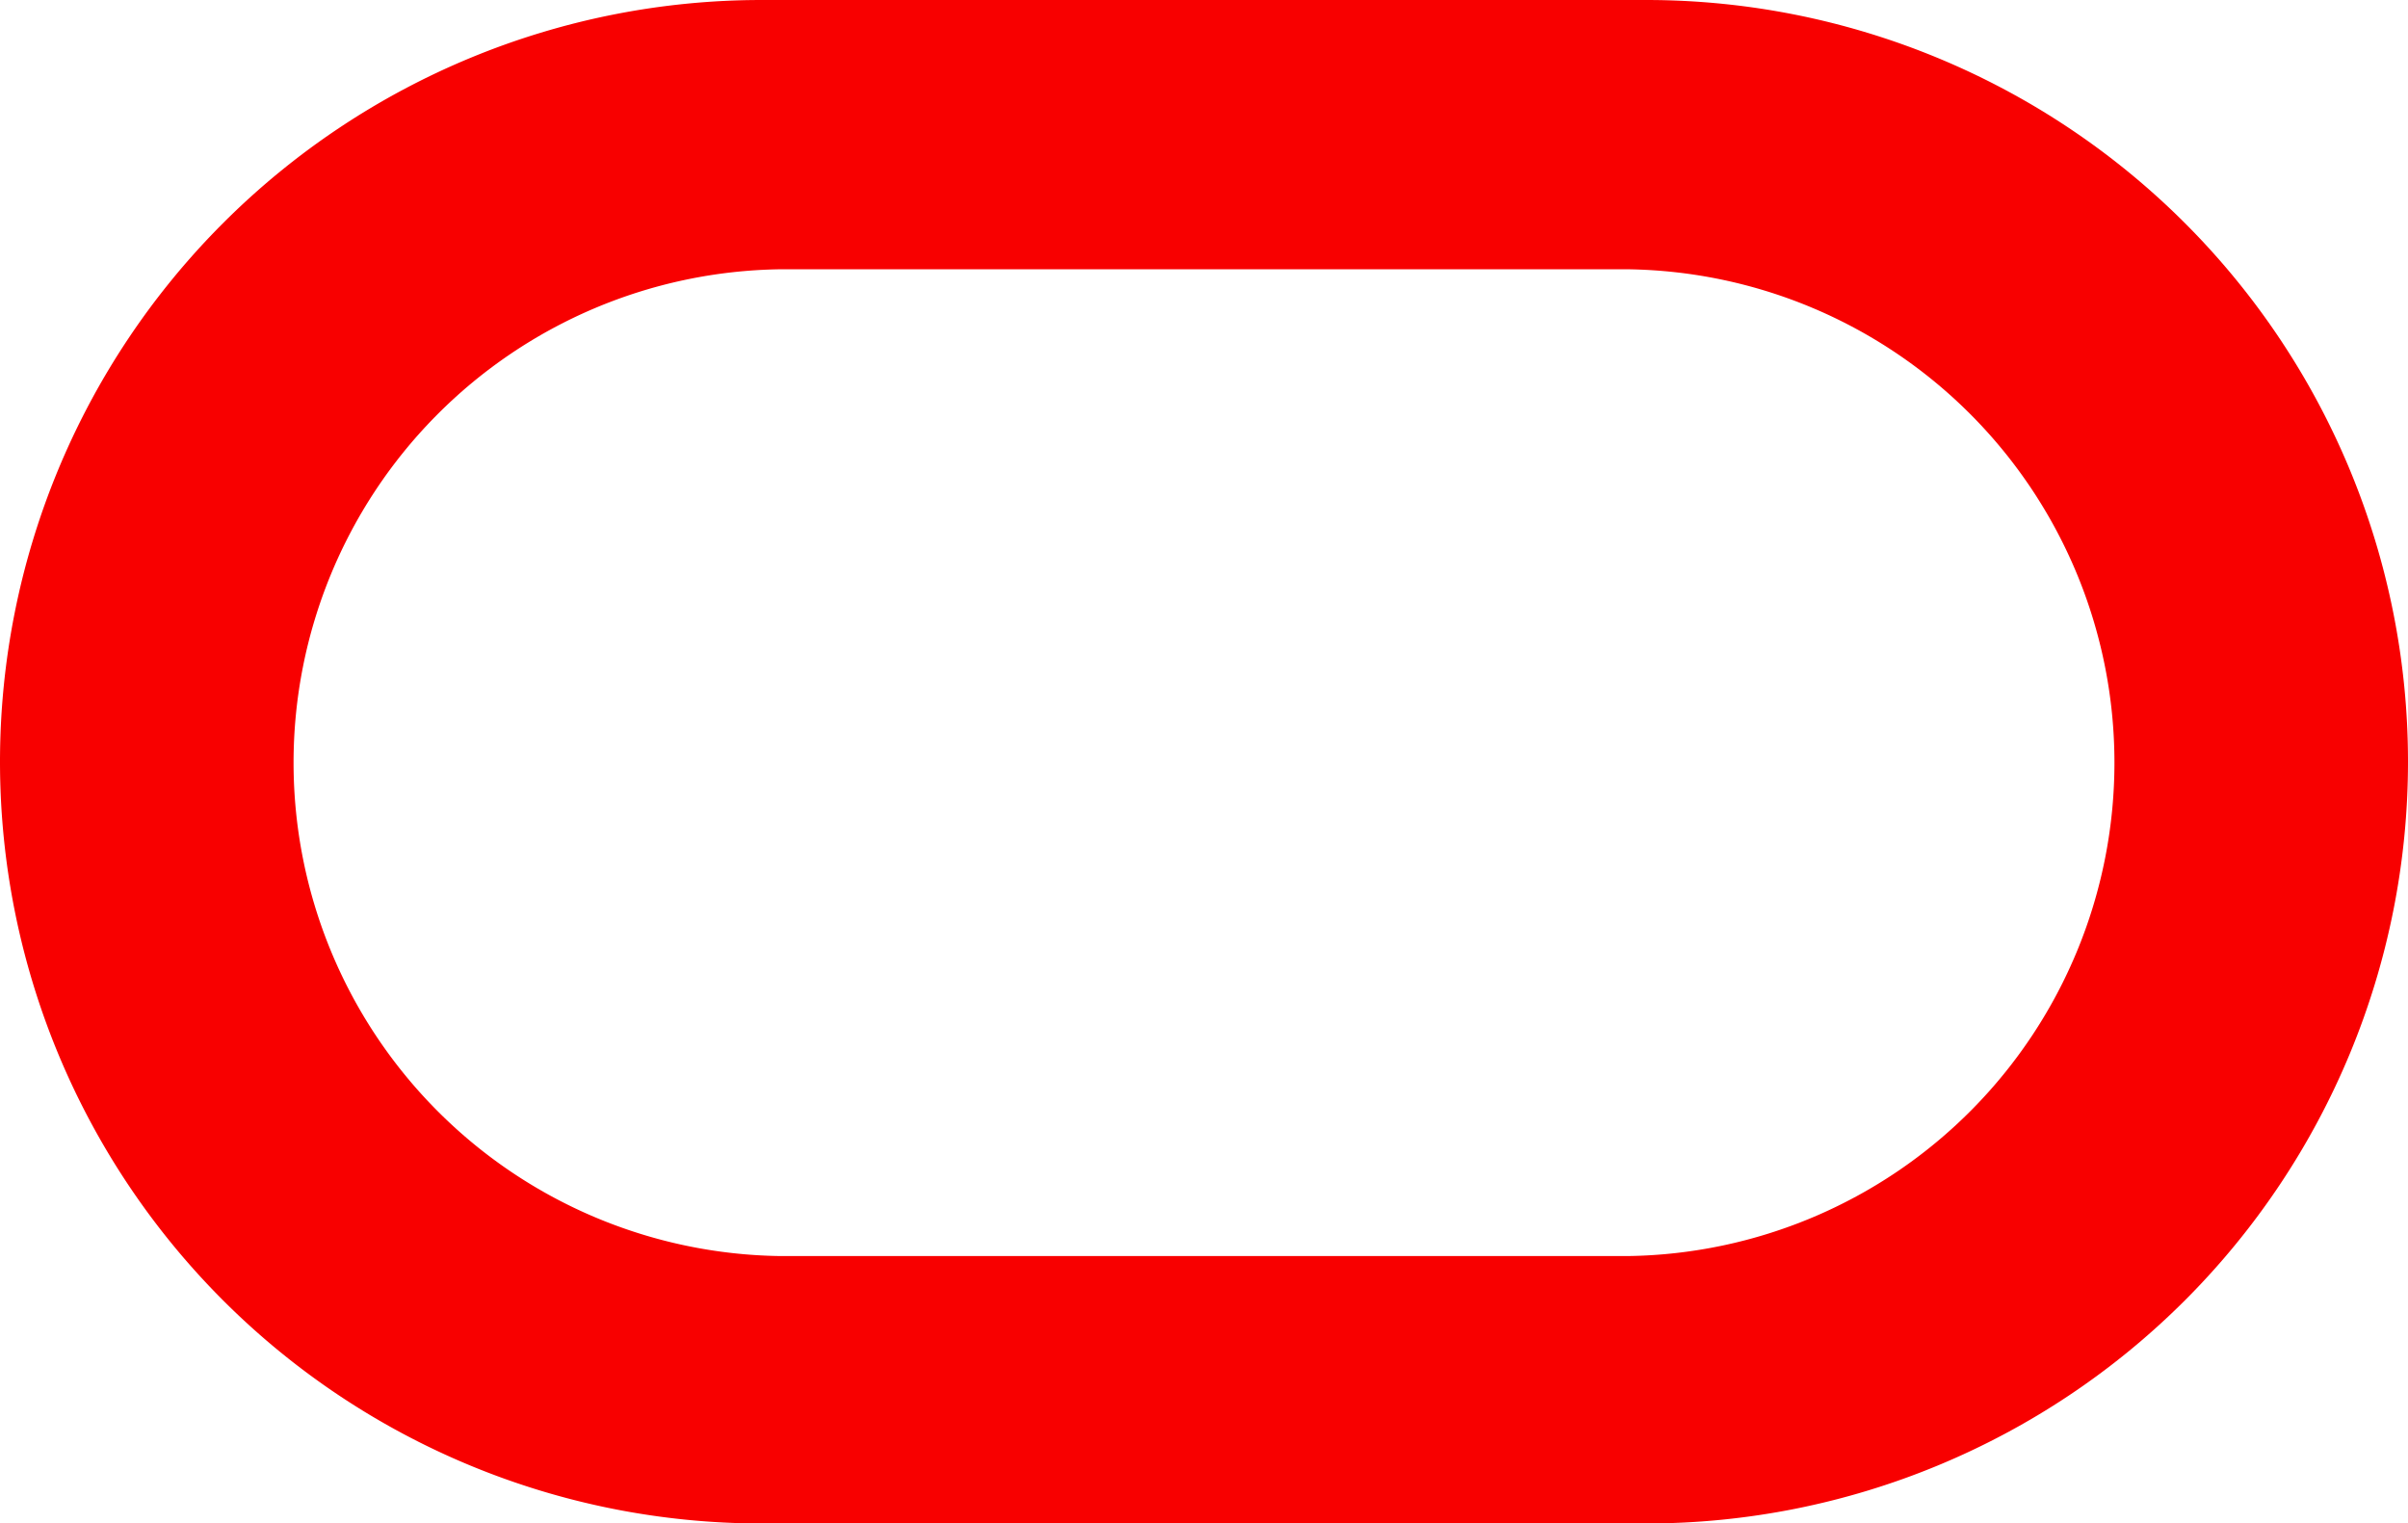
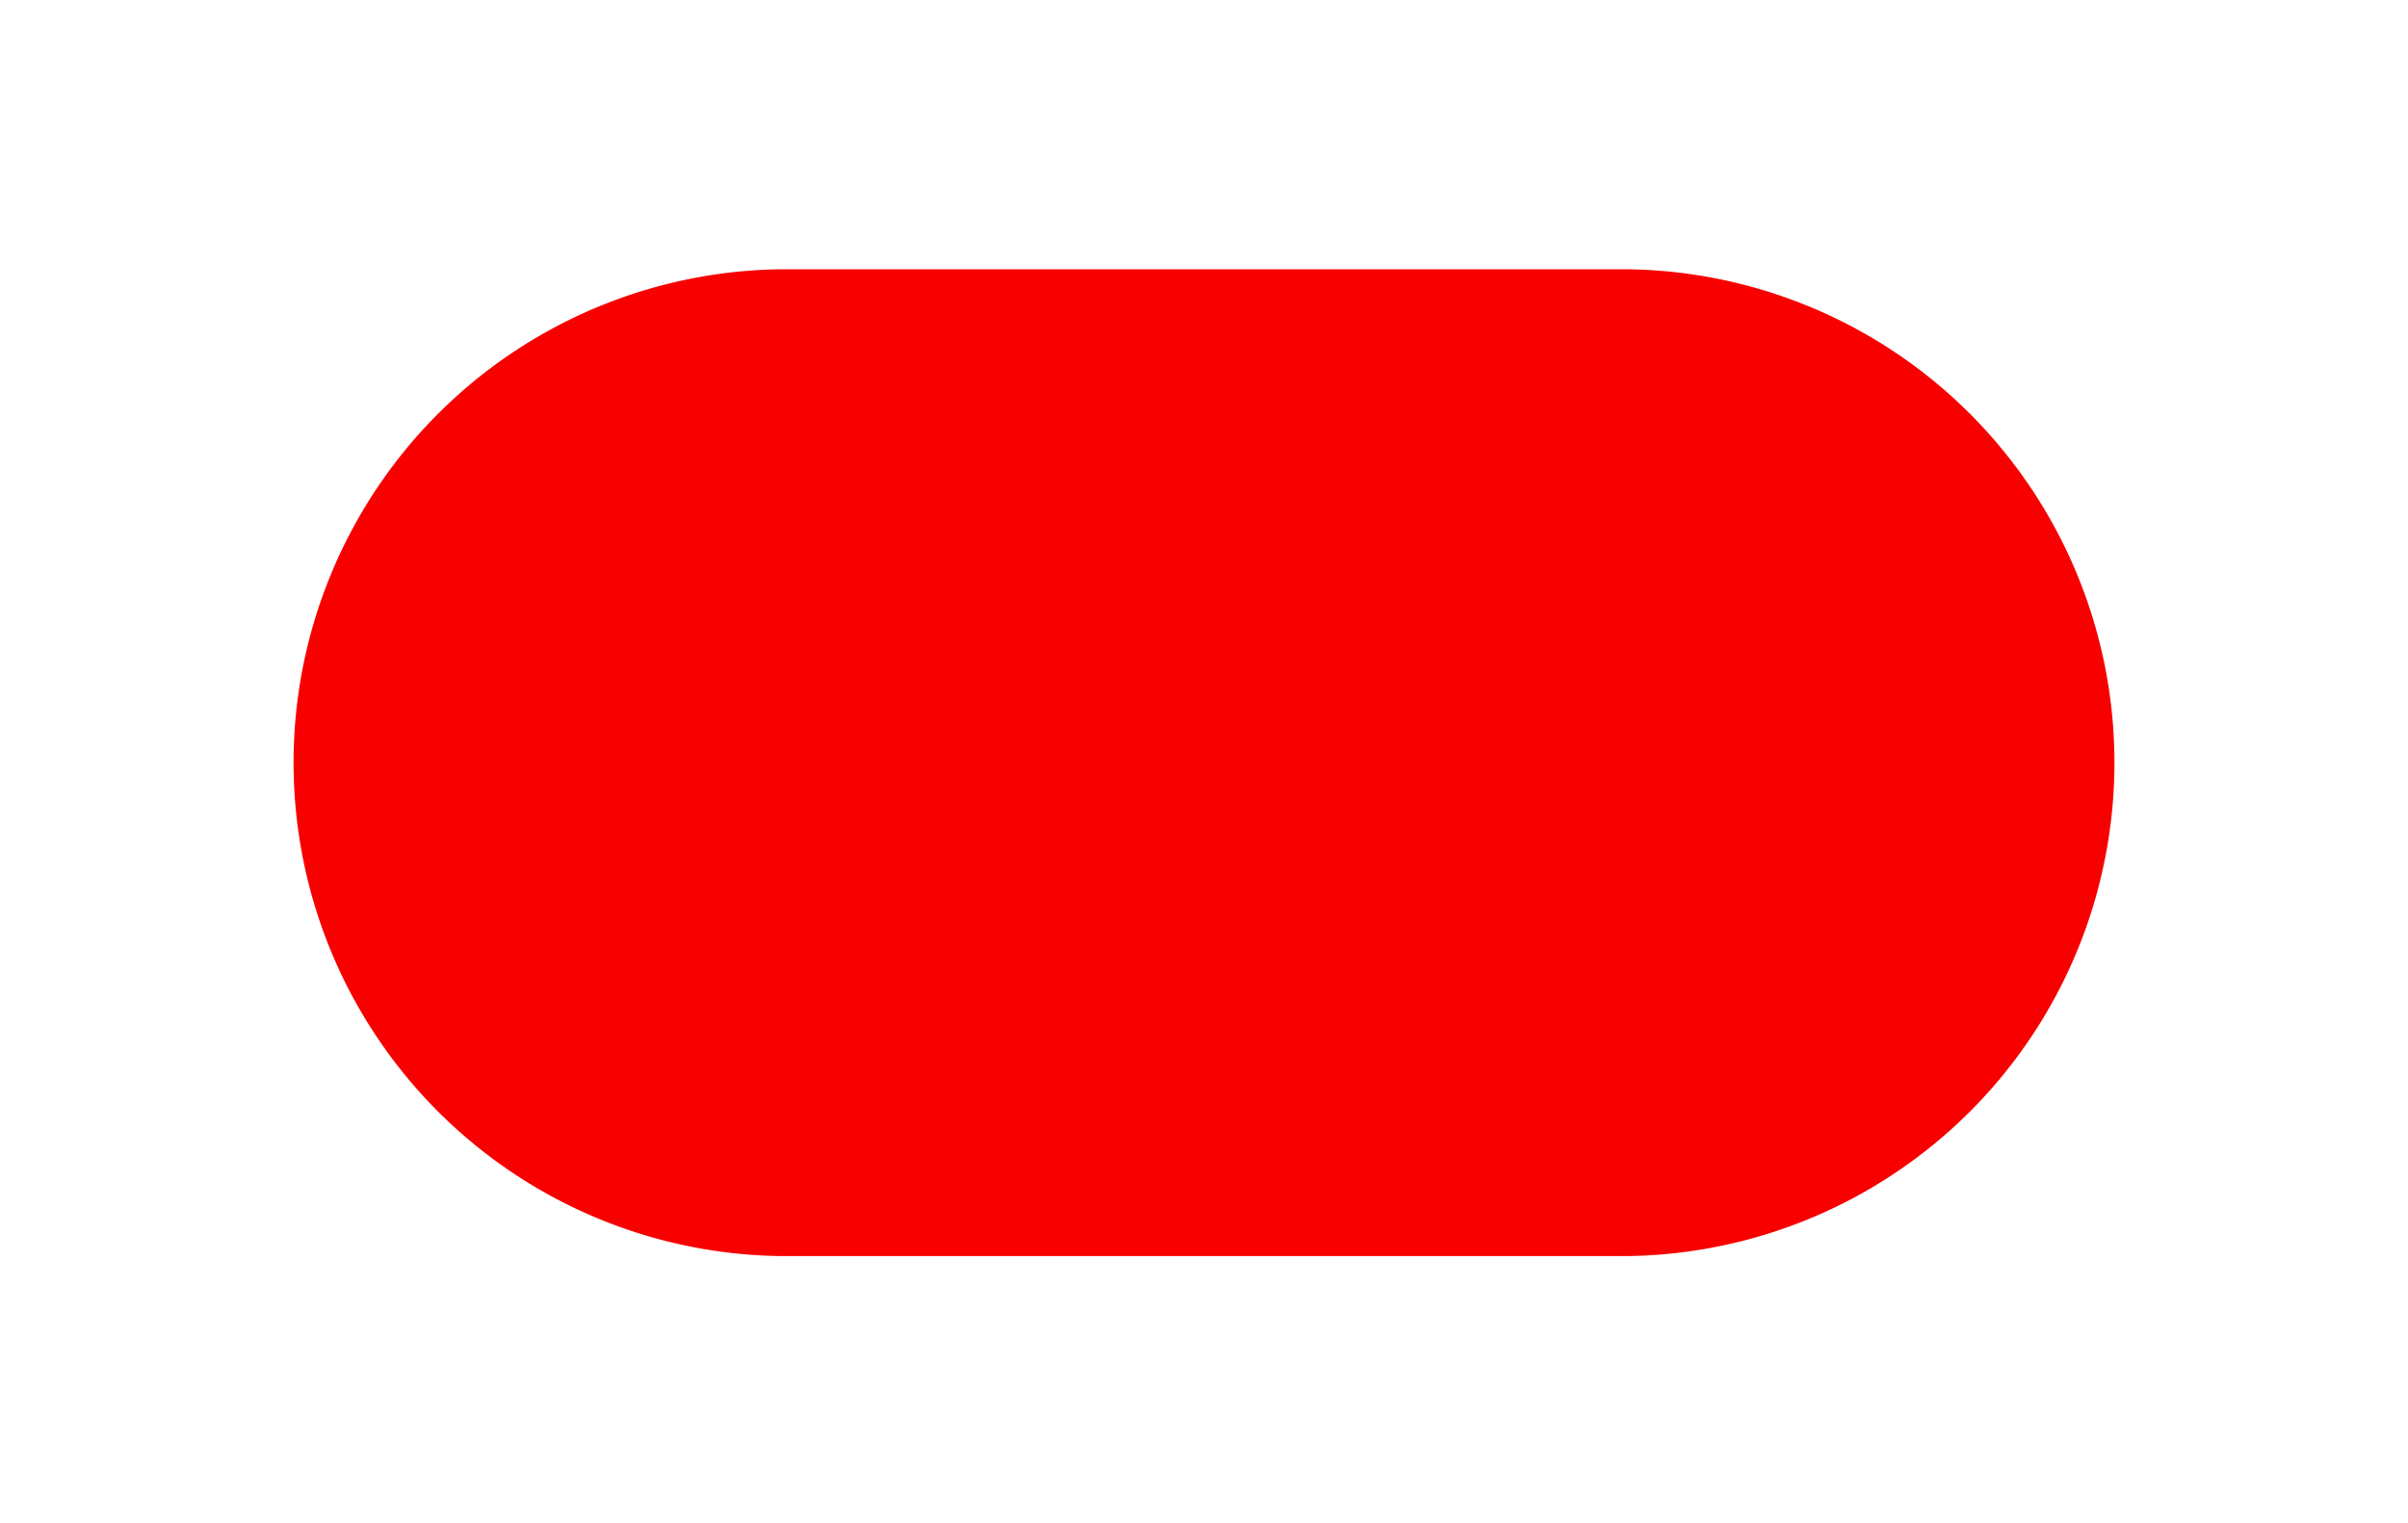
<svg xmlns="http://www.w3.org/2000/svg" id="Layer_1" data-name="Layer 1" viewBox="0 0 323.05 204.36">
  <defs>
    <style>.cls-1{fill:#f80000;}</style>
  </defs>
-   <path class="cls-1" d="M220.8,0H102.11a102.18,102.18,0,0,0,0,204.36H220.8A102.18,102.18,0,0,0,220.8,0Zm-2.58,168.49H104.69a66.19,66.19,0,0,1,0-132.37H218.22a66.19,66.19,0,0,1,0,132.37Z" transform="translate(0.07)" />
+   <path class="cls-1" d="M220.8,0H102.11H220.8A102.18,102.18,0,0,0,220.8,0Zm-2.58,168.49H104.69a66.19,66.19,0,0,1,0-132.37H218.22a66.19,66.19,0,0,1,0,132.37Z" transform="translate(0.07)" />
</svg>